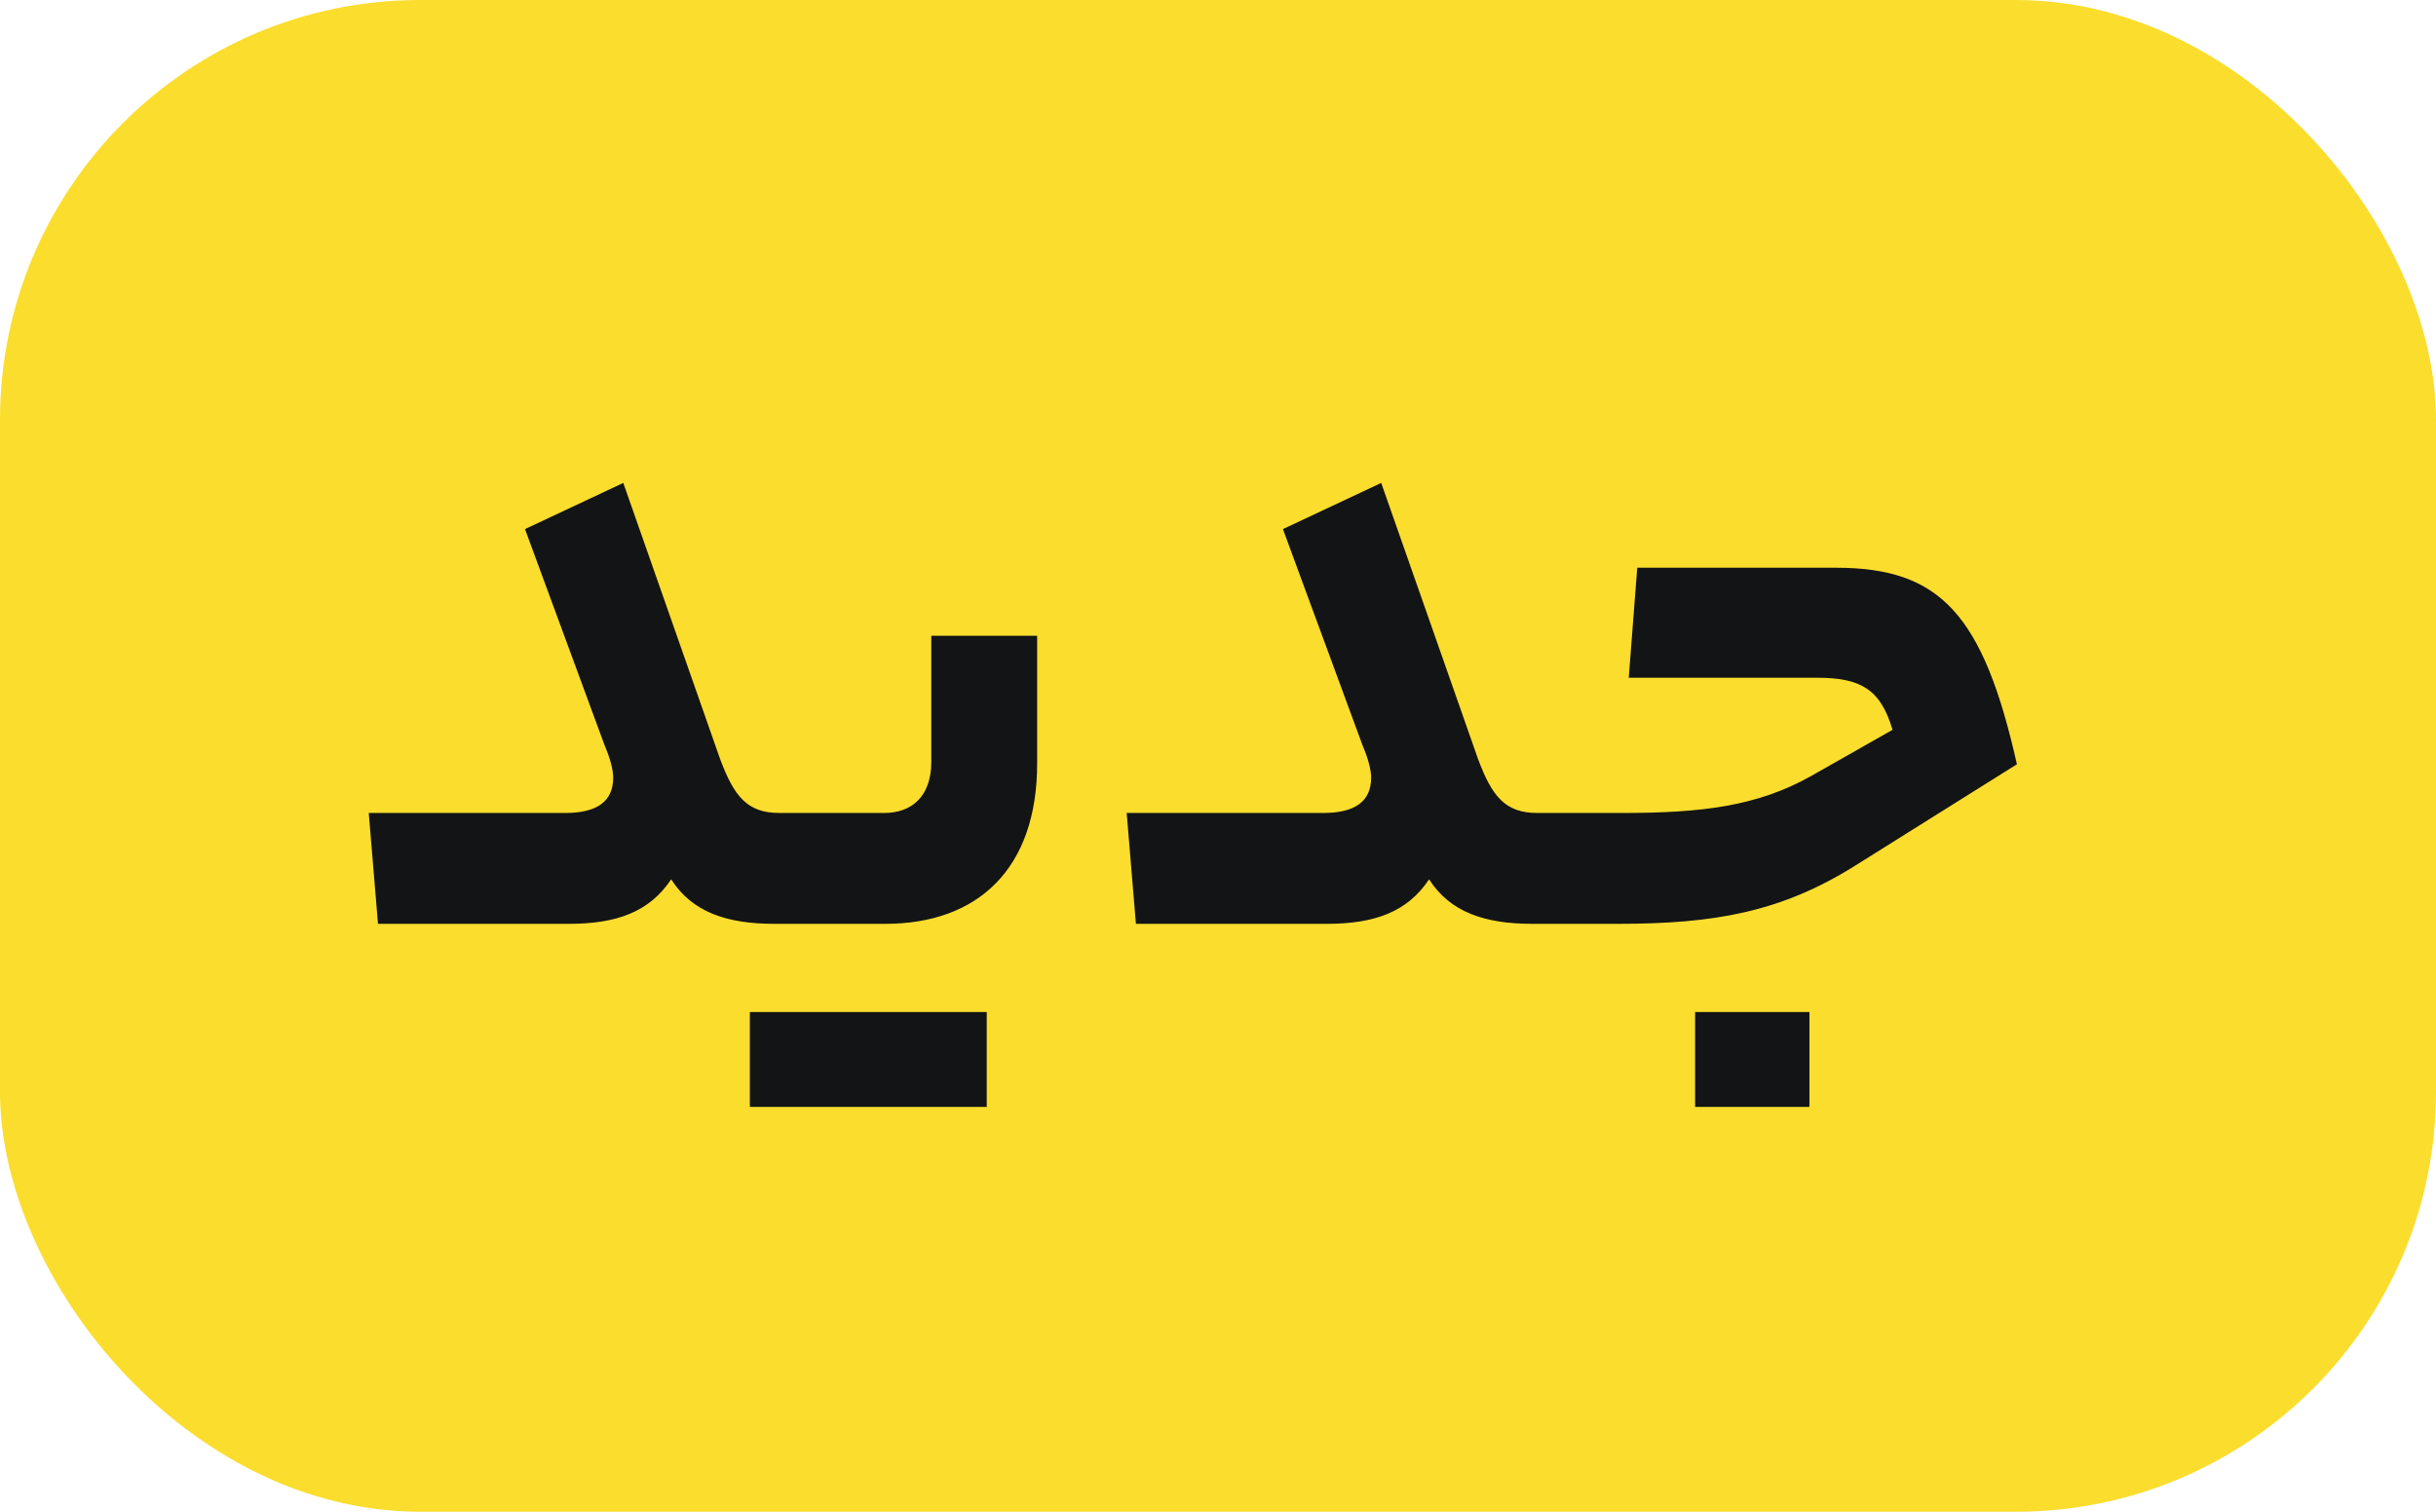
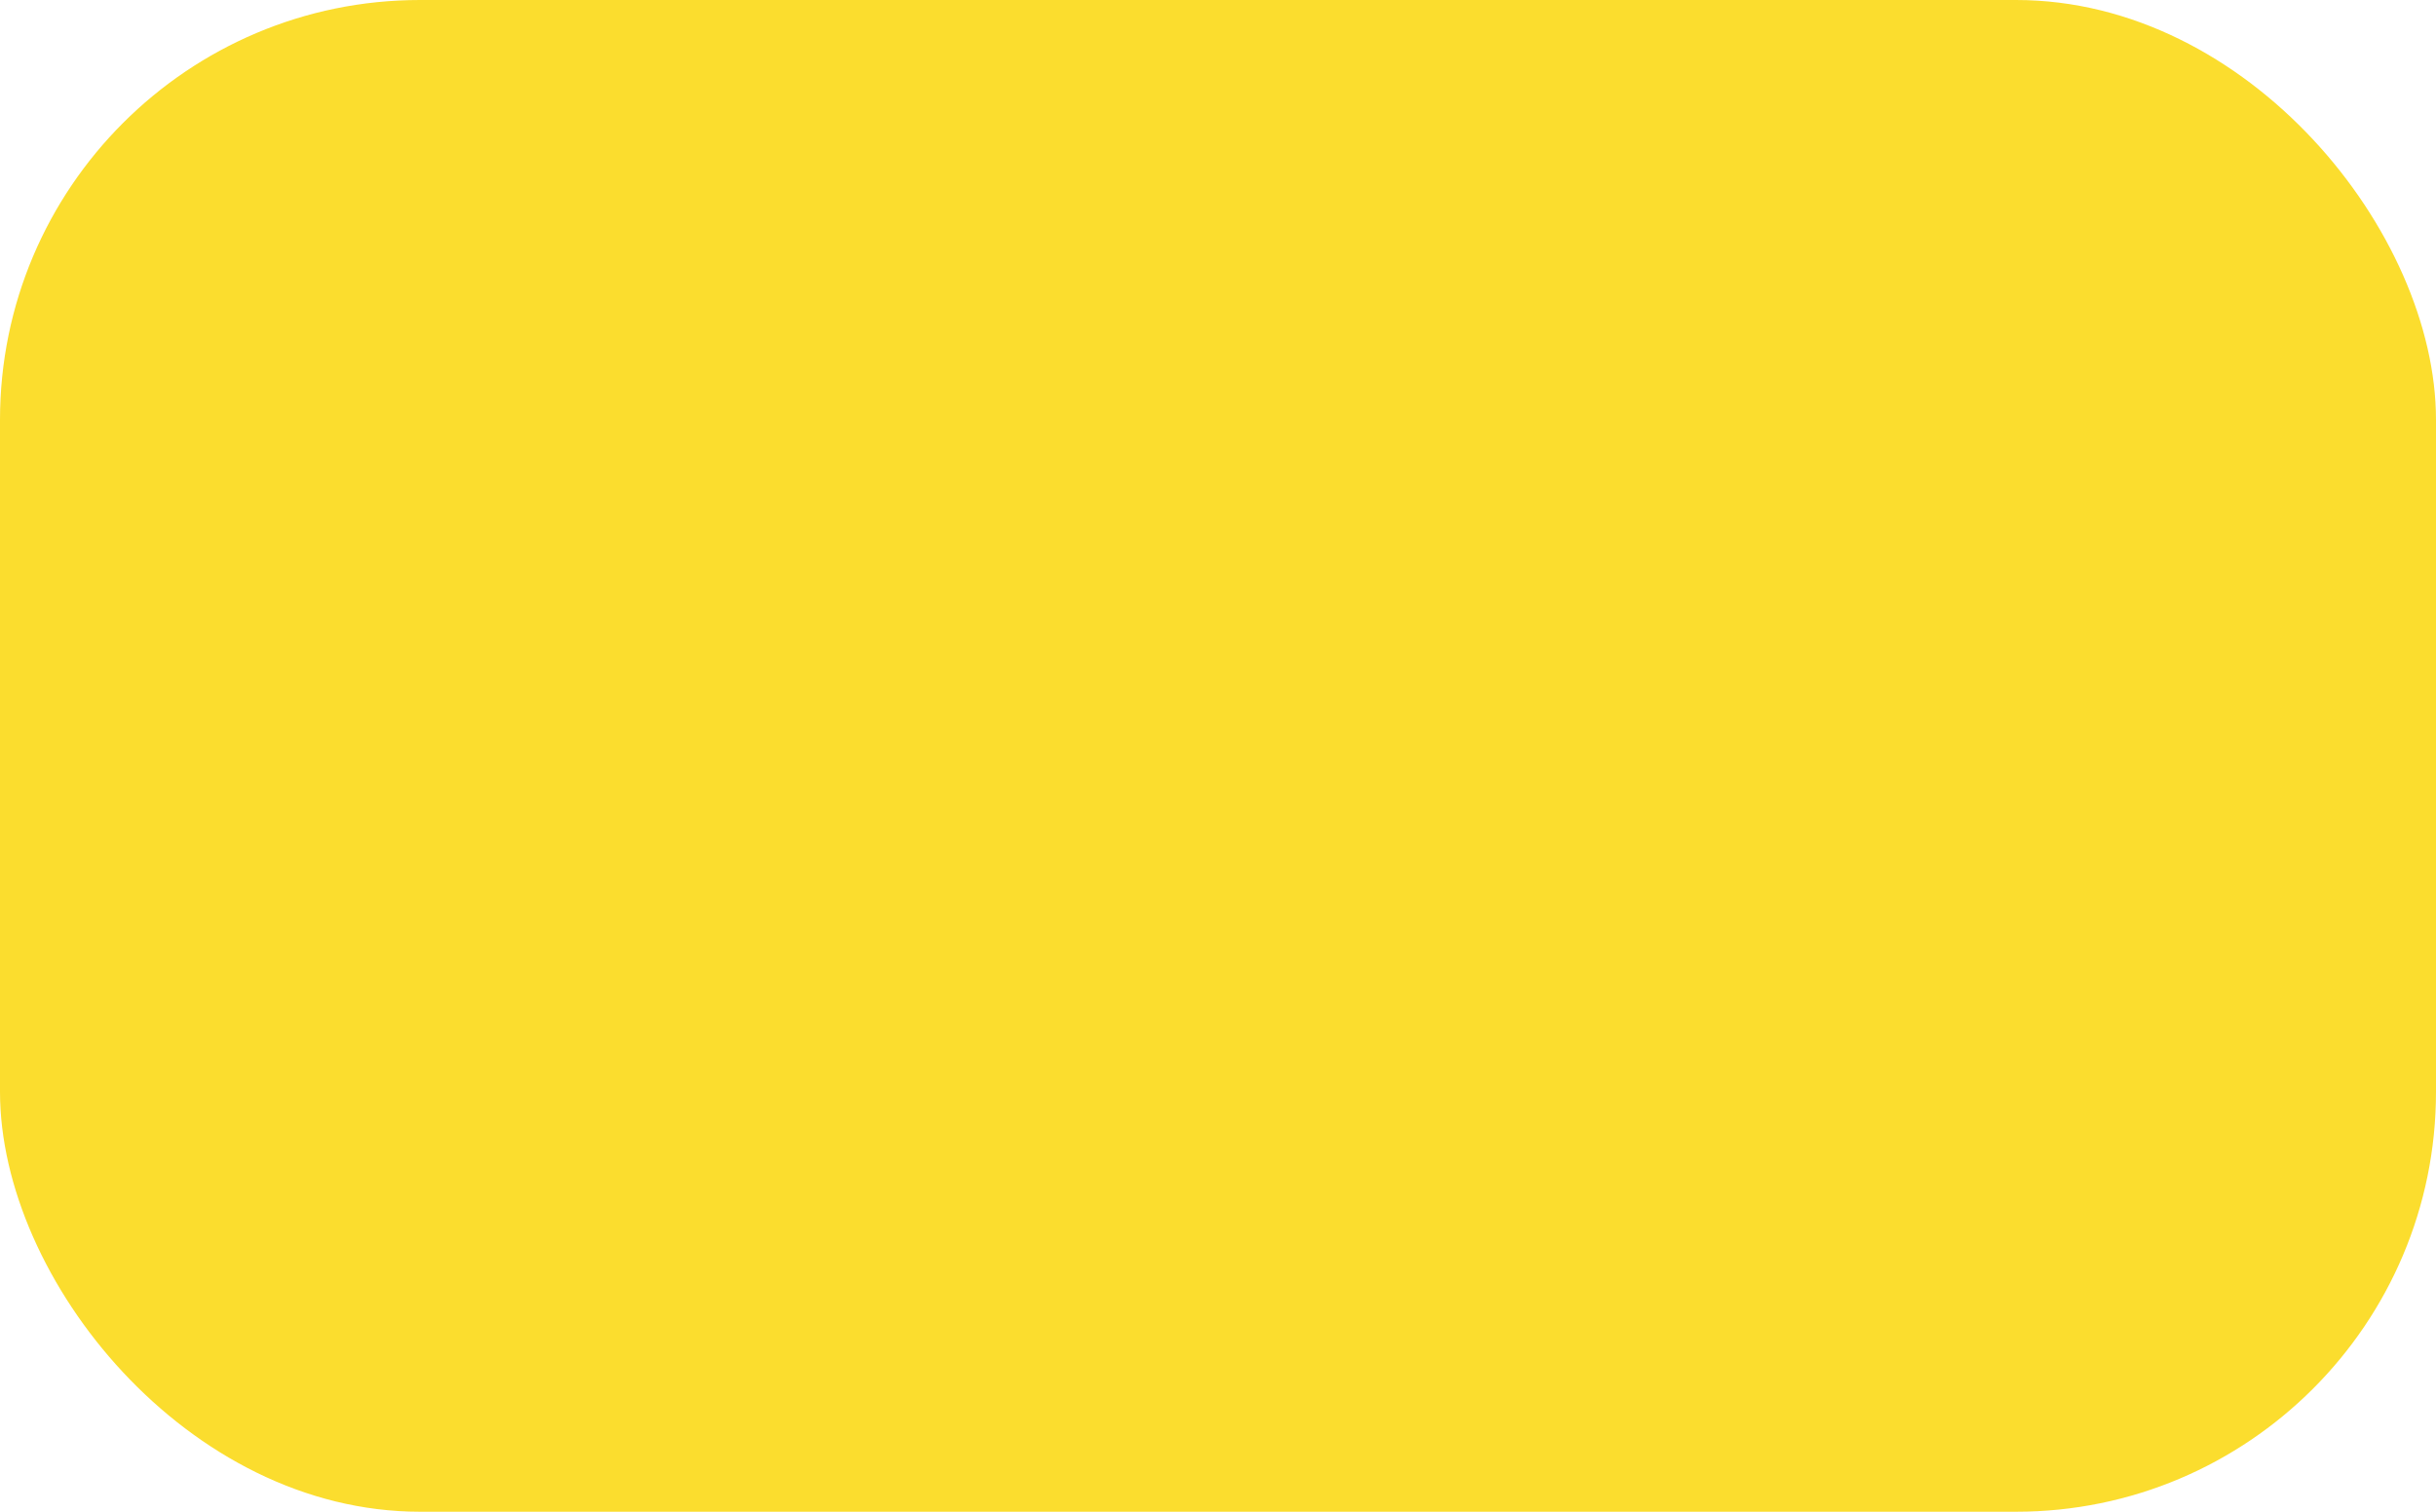
<svg xmlns="http://www.w3.org/2000/svg" width="29" height="18" viewBox="0 0 29 18" fill="none">
  <rect width="29" height="18" rx="5" fill="#FBDD2E" />
-   <path d="M6.73 9.68C7.11 9.68 7.3 9.54 7.3 9.26C7.3 9.16 7.26 9.02 7.2 8.88L6.25 6.3L7.42 5.75L8.57 9.03C8.74 9.49 8.9 9.68 9.28 9.68H9.54C9.58 9.68 9.64 9.75 9.64 10.36C9.64 10.99 9.58 11 9.54 11H9.22C8.65 11 8.24 10.86 7.99 10.47C7.73 10.86 7.34 11 6.77 11H4.5L4.39 9.68H6.73ZM12.347 9.09C12.347 10.34 11.647 11 10.537 11H9.537C9.497 11 9.437 10.97 9.437 10.36C9.437 9.74 9.497 9.68 9.537 9.68H10.527C10.847 9.68 11.087 9.49 11.087 9.07V7.57H12.347V9.09ZM11.747 13.18H8.927V12.05H11.747V13.18ZM15.753 9.68C16.133 9.68 16.323 9.54 16.323 9.26C16.323 9.16 16.283 9.02 16.223 8.88L15.273 6.3L16.443 5.75L17.593 9.03C17.763 9.49 17.923 9.68 18.303 9.68H18.563C18.603 9.68 18.663 9.75 18.663 10.36C18.663 10.99 18.603 11 18.563 11H18.243C17.673 11 17.263 10.86 17.013 10.47C16.753 10.86 16.363 11 15.793 11H13.523L13.413 9.68H15.753ZM19.311 9.68C20.261 9.68 20.921 9.6 21.561 9.24L22.53 8.69C22.39 8.21 22.151 8.07 21.64 8.07H19.39L19.491 6.76H21.86C23.101 6.76 23.61 7.32 24.011 9.1L22.081 10.31C21.201 10.86 20.41 11 19.261 11H18.561C18.52 11 18.46 10.97 18.46 10.36C18.46 9.74 18.52 9.68 18.561 9.68H19.311ZM21.541 13.18H20.18V12.05H21.541V13.18Z" fill="#131415" />
</svg>